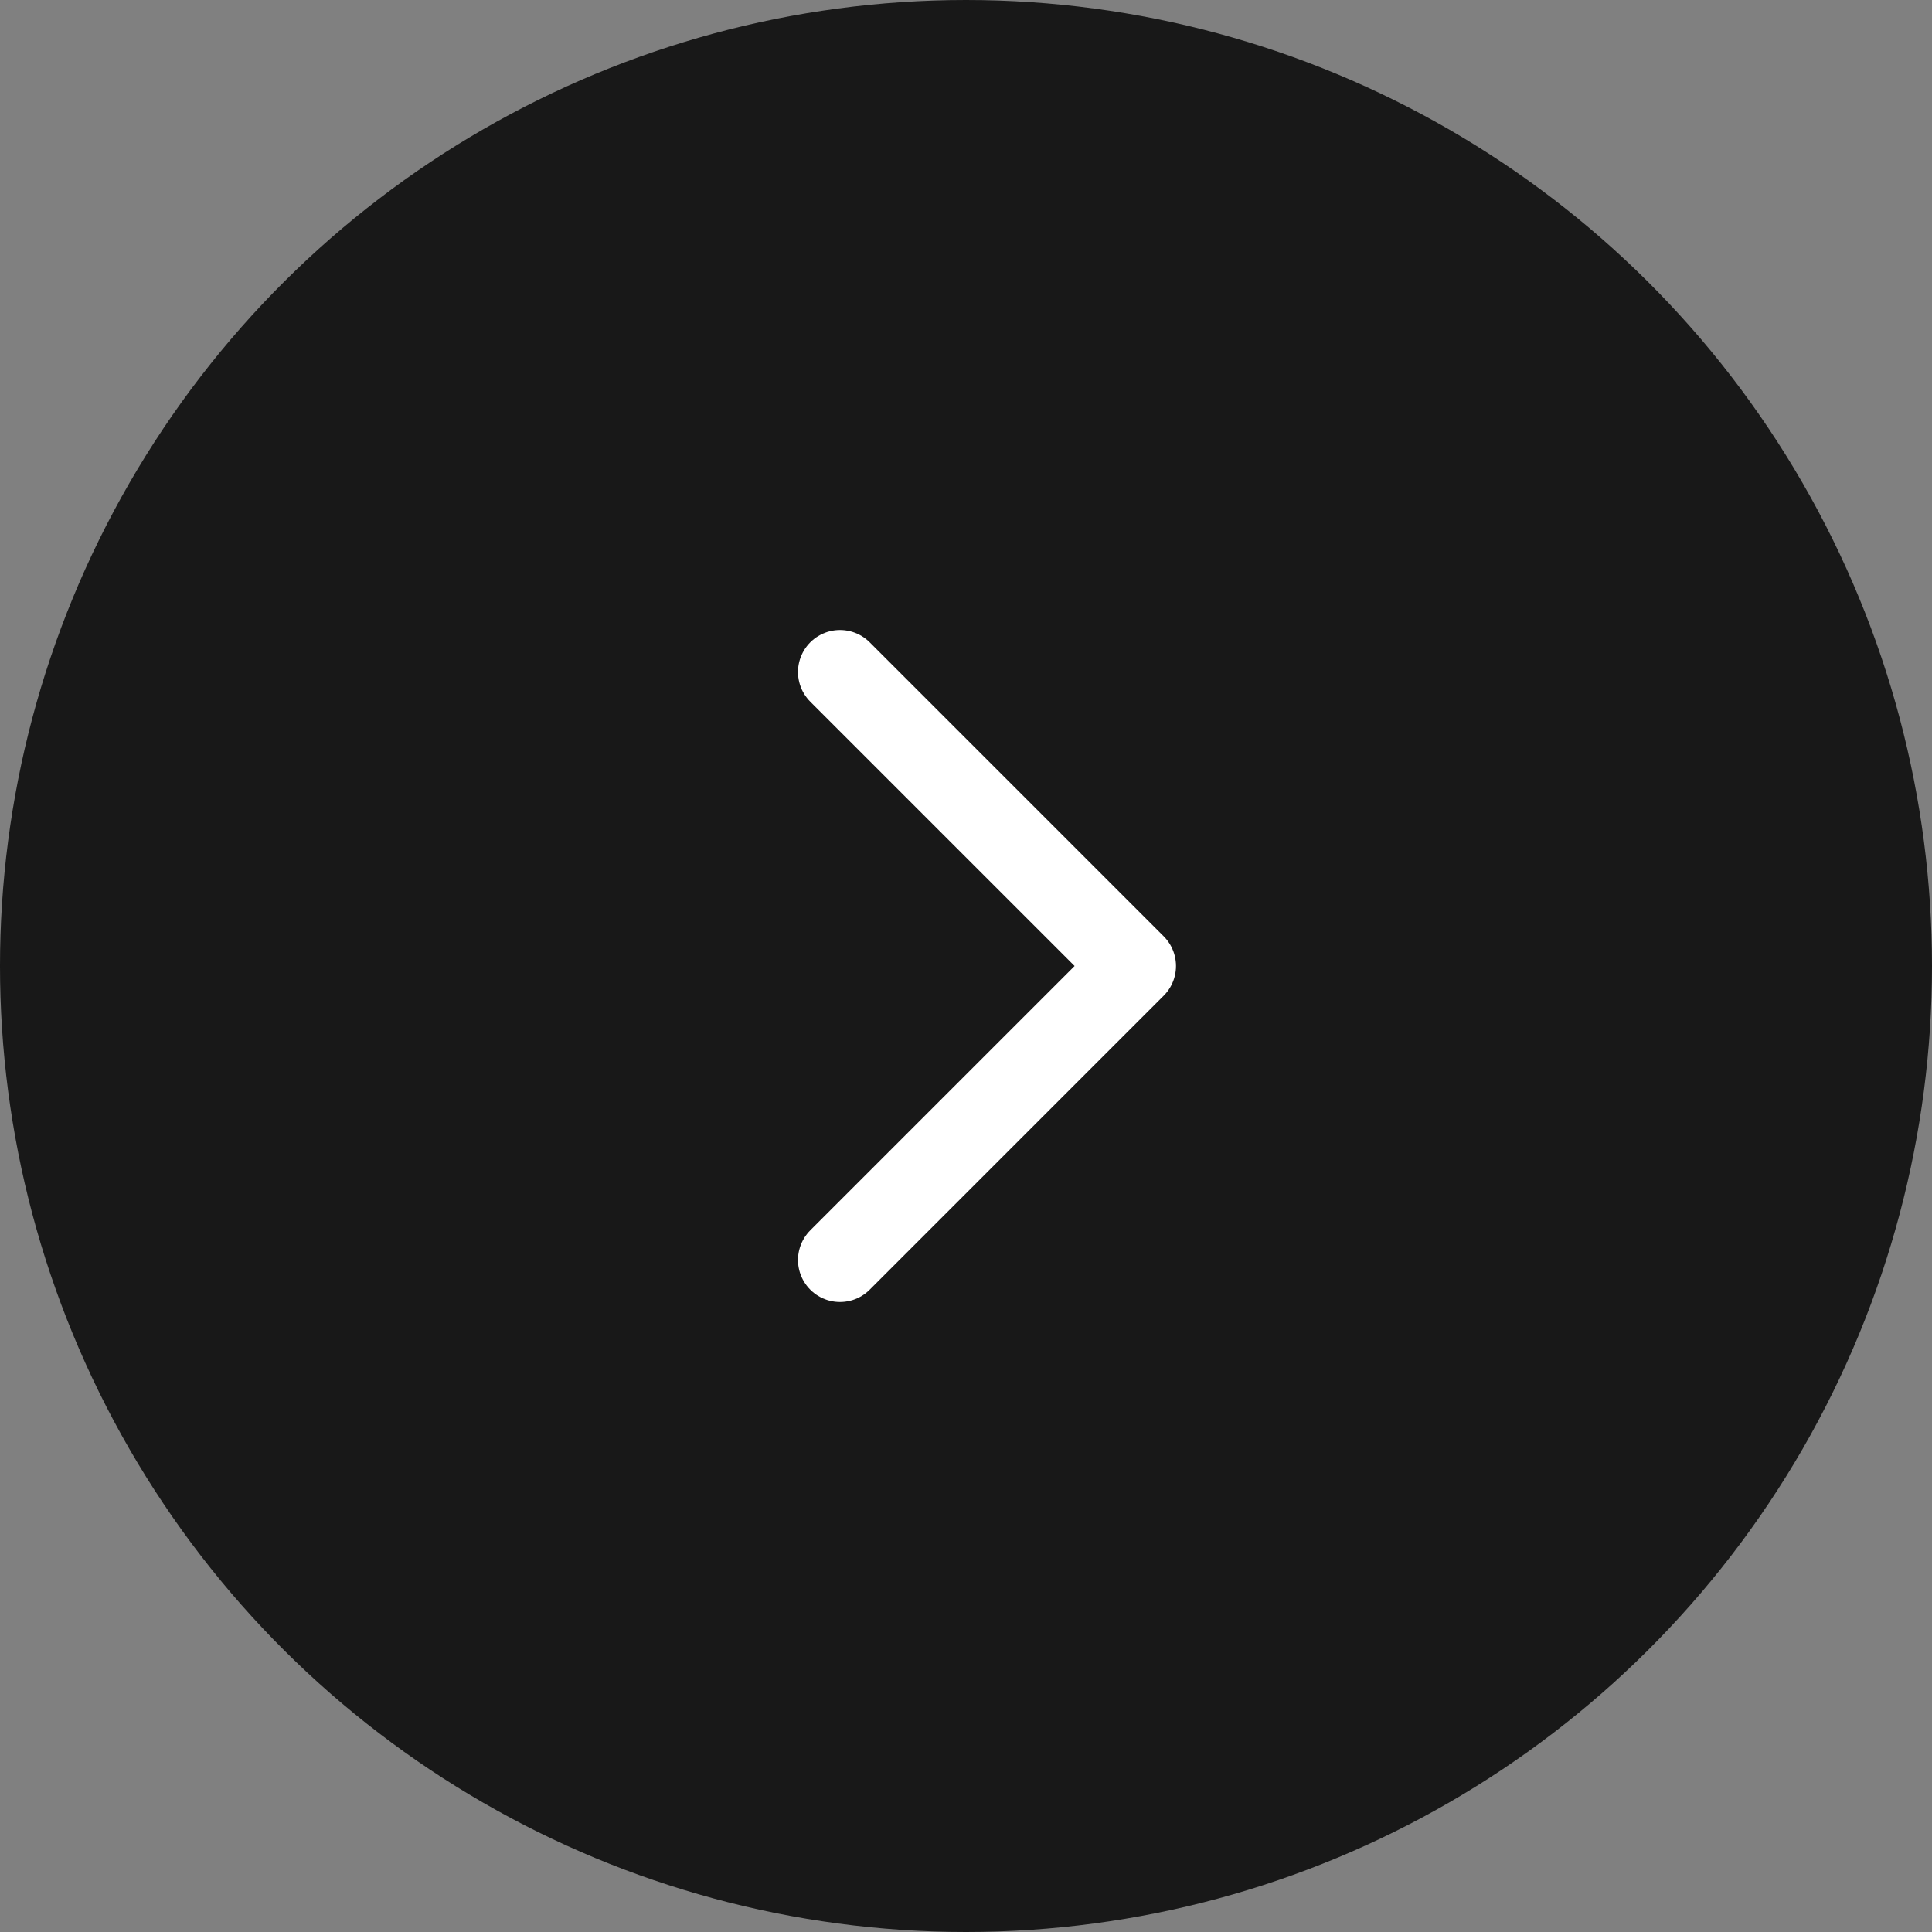
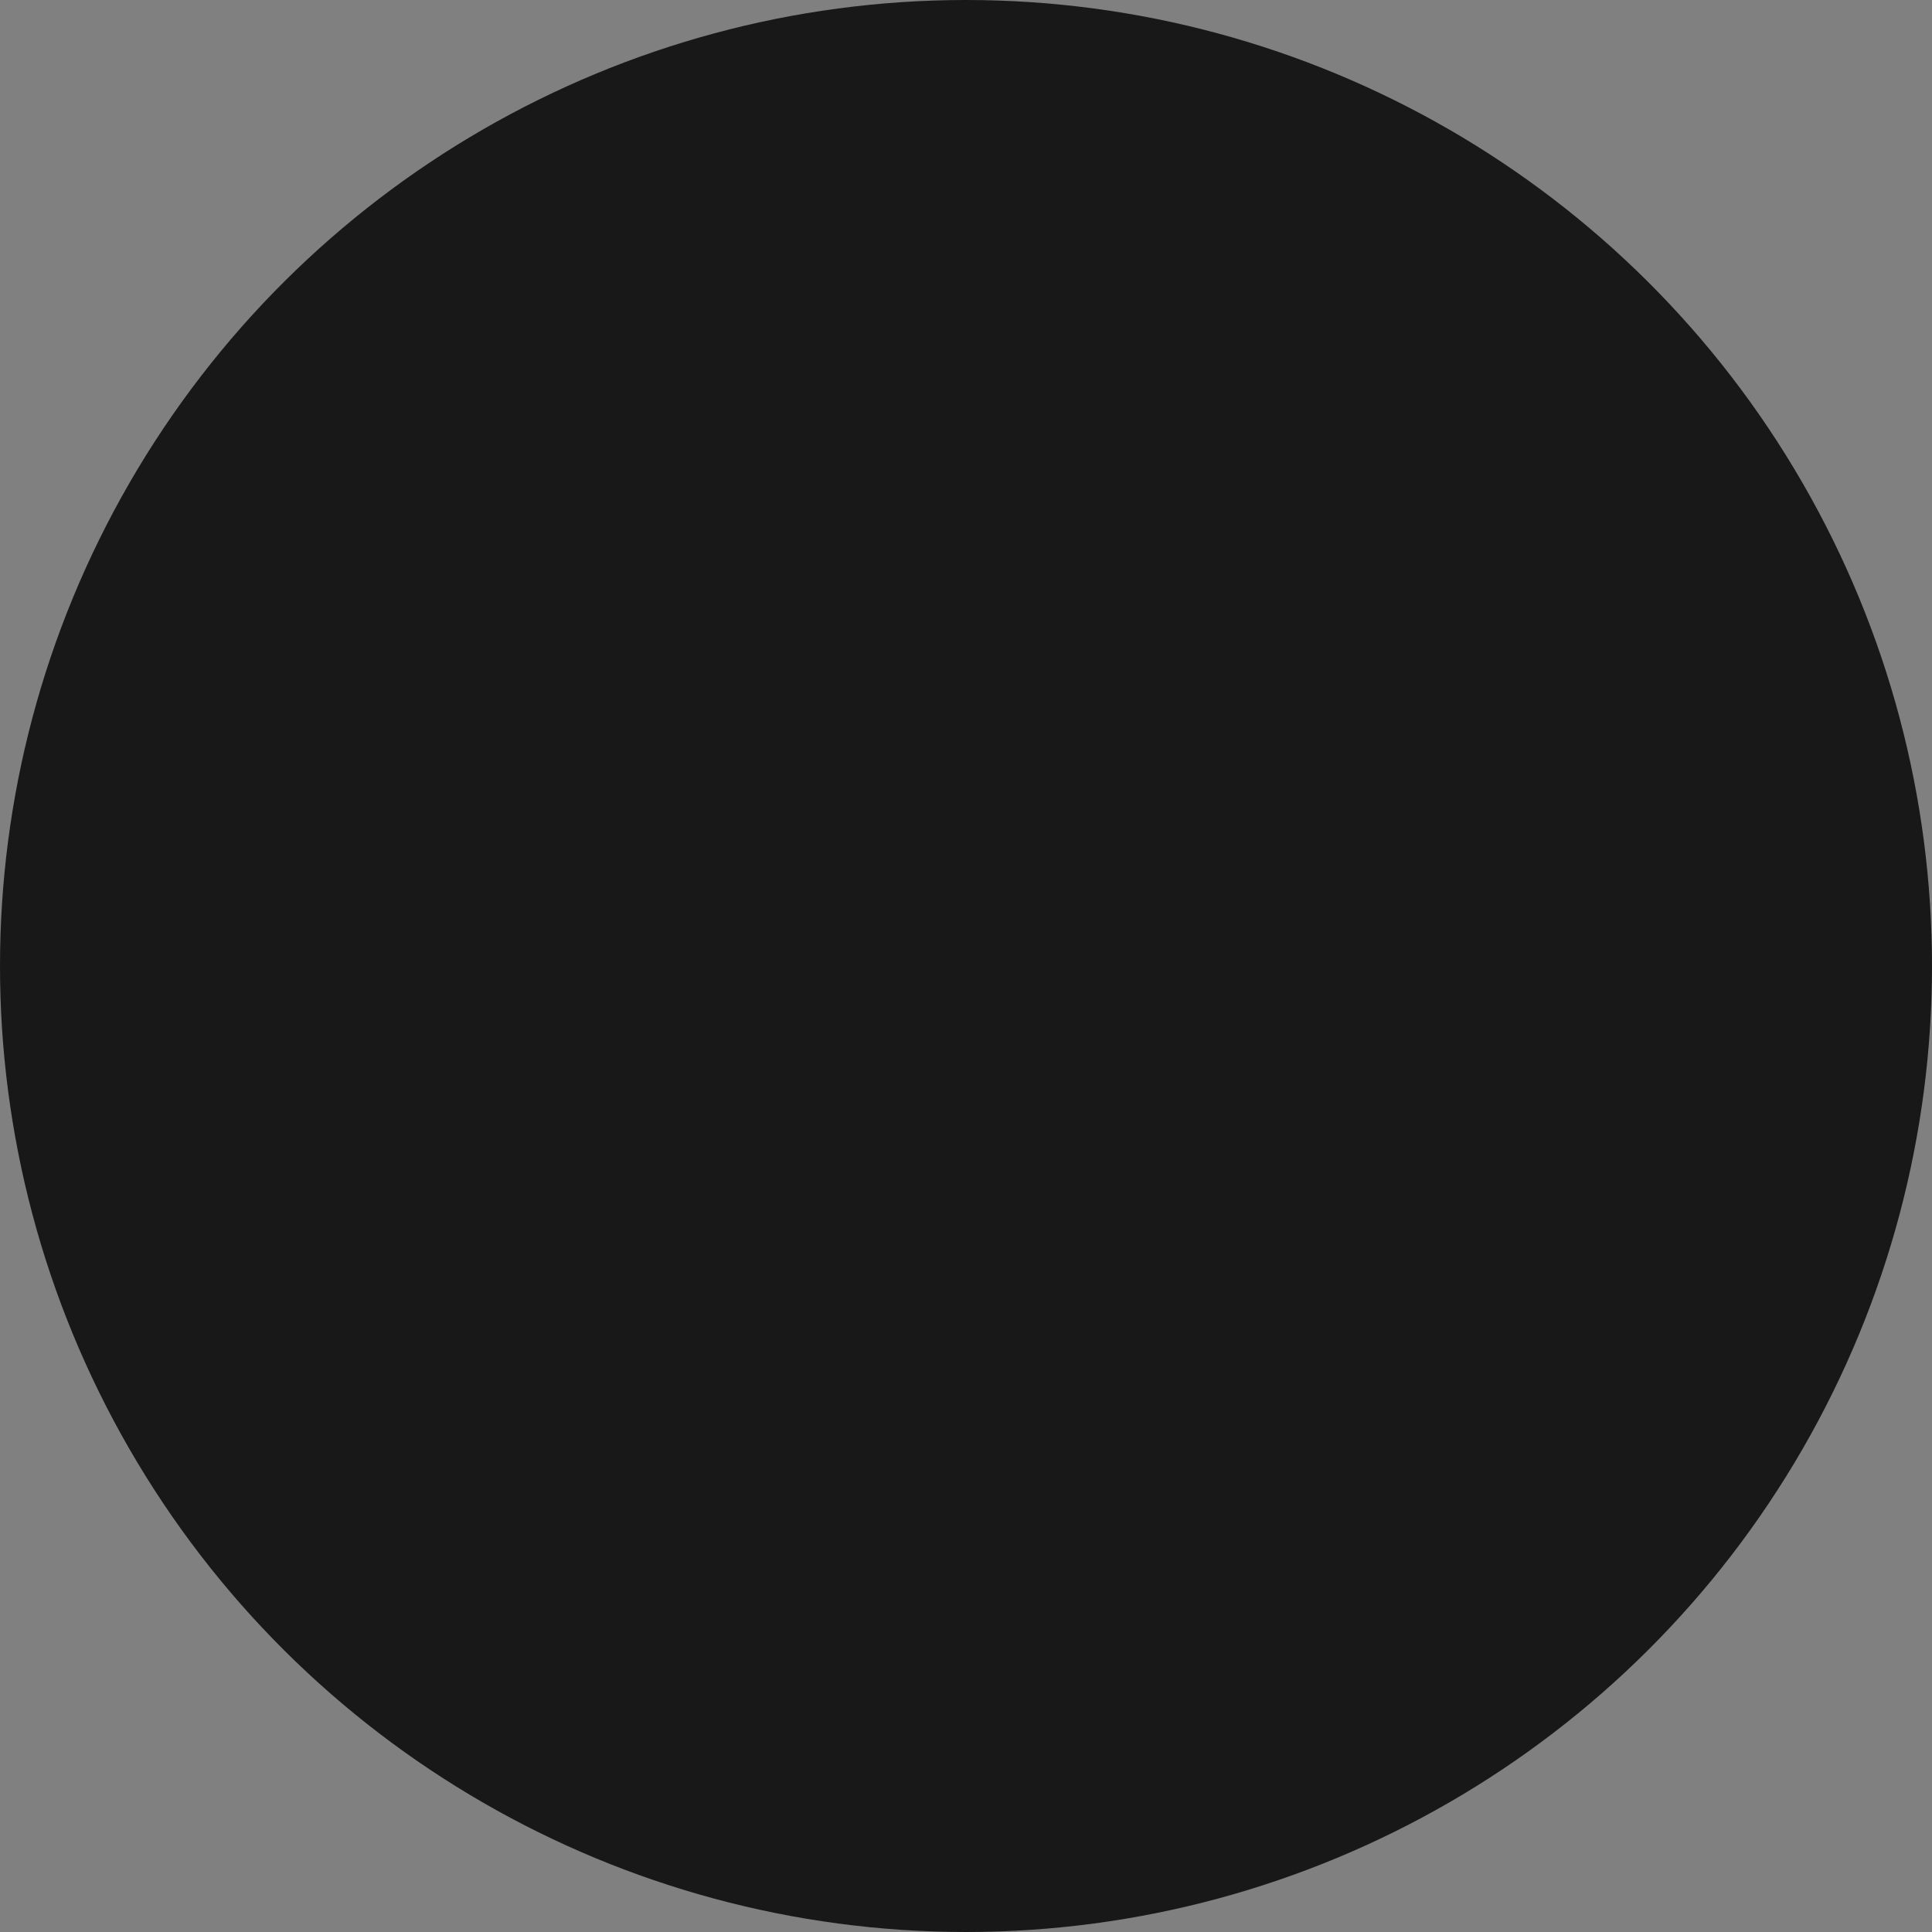
<svg xmlns="http://www.w3.org/2000/svg" width="46" height="46" viewBox="0 0 46 46" fill="none">
  <rect x="0" y="0" width="46" height="46" fill="#808080" stroke="none" />
  <ellipse cx="23" cy="23" rx="23" ry="23" transform="rotate(90 23 23)" fill="#181818" />
-   <path d="M20 16L27 23L20 30" stroke="white" stroke-width="2" stroke-linecap="round" stroke-linejoin="round" />
</svg>